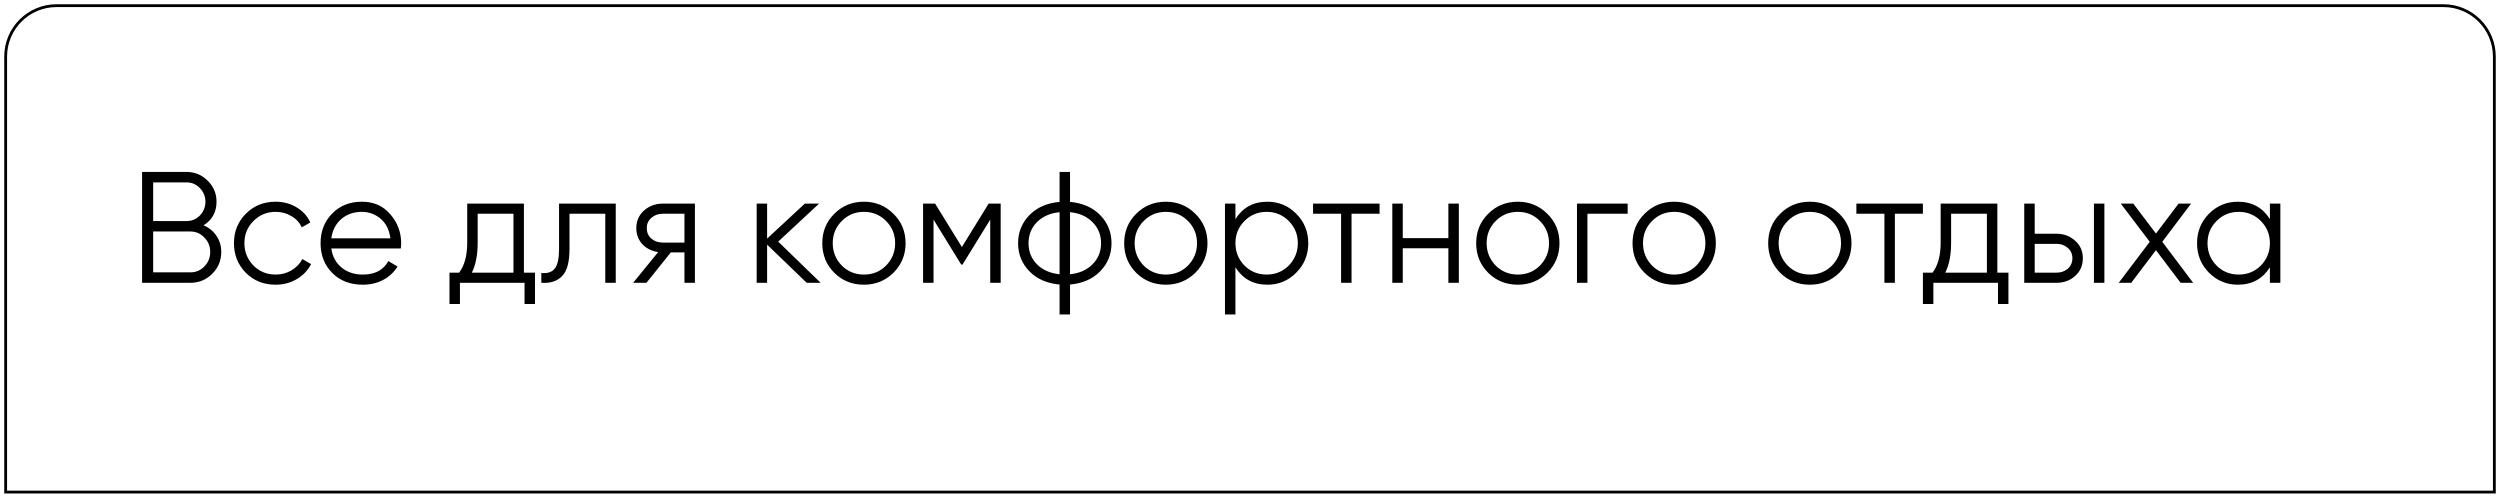
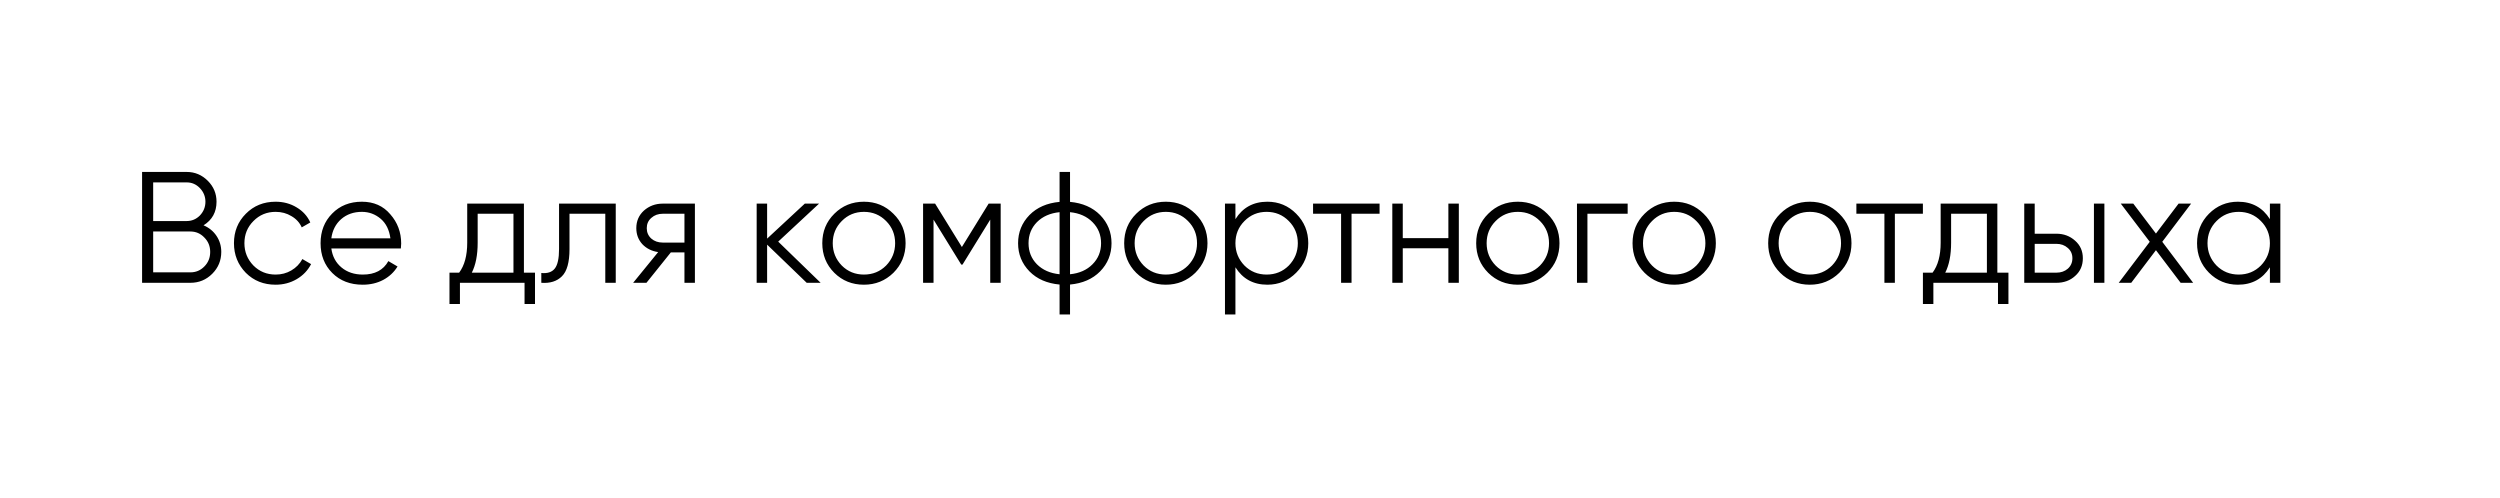
<svg xmlns="http://www.w3.org/2000/svg" width="884" height="176" viewBox="0 0 884 176" fill="none">
-   <path d="M2 174L2 20C2 10.059 10.059 2 20 2L864 2C873.941 2 882 10.059 882 20V174L2 174Z" stroke="black" />
  <path d="M71.97 79.672C73.911 80.493 75.442 81.744 76.562 83.424C77.682 85.104 78.242 86.989 78.242 89.08C78.242 92.104 77.178 94.68 75.05 96.808C72.922 98.936 70.346 100 67.322 100H50.242V60.8H66.034C68.908 60.8 71.391 61.845 73.482 63.936C75.535 65.989 76.562 68.453 76.562 71.328C76.562 74.987 75.031 77.768 71.97 79.672ZM66.034 64.496H54.162V78.16H66.034C67.826 78.16 69.375 77.507 70.682 76.2C71.988 74.819 72.642 73.195 72.642 71.328C72.642 69.499 71.988 67.893 70.682 66.512C69.375 65.168 67.826 64.496 66.034 64.496ZM54.162 96.304H67.322C69.263 96.304 70.906 95.613 72.25 94.232C73.631 92.851 74.322 91.133 74.322 89.08C74.322 87.064 73.631 85.365 72.25 83.984C70.906 82.565 69.263 81.856 67.322 81.856H54.162V96.304ZM97.456 100.672C93.238 100.672 89.728 99.272 86.928 96.472C84.128 93.597 82.728 90.107 82.728 86C82.728 81.856 84.128 78.384 86.928 75.584C89.728 72.747 93.238 71.328 97.456 71.328C100.219 71.328 102.702 72 104.904 73.344C107.107 74.651 108.712 76.424 109.72 78.664L106.696 80.4C105.95 78.72 104.736 77.395 103.056 76.424C101.414 75.416 99.547 74.912 97.456 74.912C94.358 74.912 91.744 75.995 89.616 78.16C87.488 80.288 86.424 82.901 86.424 86C86.424 89.061 87.488 91.693 89.616 93.896C91.744 96.024 94.358 97.088 97.456 97.088C99.51 97.088 101.358 96.603 103 95.632C104.68 94.661 105.987 93.317 106.92 91.6L110 93.392C108.843 95.632 107.144 97.405 104.904 98.712C102.664 100.019 100.182 100.672 97.456 100.672ZM127.969 71.328C132.151 71.328 135.492 72.803 137.993 75.752C140.569 78.664 141.857 82.117 141.857 86.112C141.857 86.299 141.82 86.877 141.745 87.848H117.161C117.535 90.648 118.729 92.888 120.745 94.568C122.761 96.248 125.281 97.088 128.305 97.088C132.561 97.088 135.567 95.501 137.321 92.328L140.569 94.232C139.337 96.248 137.639 97.835 135.473 98.992C133.345 100.112 130.937 100.672 128.249 100.672C123.844 100.672 120.26 99.291 117.497 96.528C114.735 93.765 113.353 90.256 113.353 86C113.353 81.781 114.716 78.291 117.441 75.528C120.167 72.728 123.676 71.328 127.969 71.328ZM127.969 74.912C125.057 74.912 122.612 75.771 120.633 77.488C118.692 79.205 117.535 81.464 117.161 84.264H138.049C137.639 81.277 136.5 78.981 134.633 77.376C132.692 75.733 130.471 74.912 127.969 74.912ZM185.256 72V96.416H189.176V107.504H185.48V100H162.632V107.504H158.936V96.416H162.352C164.256 93.877 165.208 90.349 165.208 85.832V72H185.256ZM166.832 96.416H181.56V75.584H168.904V85.832C168.904 90.163 168.214 93.691 166.832 96.416ZM197.68 72H217.728V100H214.032V75.584H201.376V88.072C201.376 92.739 200.48 95.949 198.688 97.704C196.933 99.459 194.506 100.224 191.408 100V96.528C193.573 96.752 195.16 96.229 196.168 94.96C197.176 93.691 197.68 91.395 197.68 88.072V72ZM234.349 72H245.717V100H242.021V89.248H237.205L228.581 100H223.877L232.725 89.136C230.447 88.8 228.581 87.867 227.125 86.336C225.706 84.768 224.997 82.883 224.997 80.68C224.997 78.179 225.893 76.107 227.685 74.464C229.551 72.821 231.773 72 234.349 72ZM234.349 85.776H242.021V75.584H234.349C232.743 75.584 231.399 76.069 230.317 77.04C229.234 77.973 228.693 79.187 228.693 80.68C228.693 82.173 229.234 83.405 230.317 84.376C231.399 85.309 232.743 85.776 234.349 85.776ZM275.173 85.44L290.181 100H285.253L271.253 86.504V100H267.557V72H271.253V84.376L284.581 72H289.621L275.173 85.44ZM315.904 96.472C313.029 99.272 309.557 100.672 305.488 100.672C301.344 100.672 297.853 99.272 295.016 96.472C292.178 93.635 290.76 90.144 290.76 86C290.76 81.856 292.178 78.384 295.016 75.584C297.853 72.747 301.344 71.328 305.488 71.328C309.594 71.328 313.066 72.747 315.904 75.584C318.778 78.384 320.216 81.856 320.216 86C320.216 90.107 318.778 93.597 315.904 96.472ZM297.648 93.896C299.776 96.024 302.389 97.088 305.488 97.088C308.586 97.088 311.2 96.024 313.328 93.896C315.456 91.693 316.52 89.061 316.52 86C316.52 82.901 315.456 80.288 313.328 78.16C311.2 75.995 308.586 74.912 305.488 74.912C302.389 74.912 299.776 75.995 297.648 78.16C295.52 80.288 294.456 82.901 294.456 86C294.456 89.061 295.52 91.693 297.648 93.896ZM349.584 72H353.84V100H350.144V77.656L340.344 93.56H339.896L330.096 77.656V100H326.4V72H330.656L340.12 87.344L349.584 72ZM378.362 100.616V111.2H374.666V100.616C370.223 100.205 366.677 98.656 364.026 95.968C361.338 93.205 359.994 89.883 359.994 86C359.994 82.117 361.338 78.795 364.026 76.032C366.677 73.344 370.223 71.795 374.666 71.384V60.8H378.362V71.384C382.805 71.795 386.351 73.344 389.002 76.032C391.69 78.795 393.034 82.117 393.034 86C393.034 89.883 391.69 93.205 389.002 95.968C386.351 98.656 382.805 100.205 378.362 100.616ZM374.666 96.976V75.024C371.343 75.36 368.674 76.536 366.658 78.552C364.679 80.568 363.69 83.051 363.69 86C363.69 88.949 364.679 91.432 366.658 93.448C368.674 95.464 371.343 96.64 374.666 96.976ZM378.362 75.024V96.976C381.685 96.64 384.335 95.464 386.314 93.448C388.33 91.432 389.338 88.949 389.338 86C389.338 83.051 388.33 80.568 386.314 78.552C384.335 76.536 381.685 75.36 378.362 75.024ZM422.654 96.472C419.779 99.272 416.307 100.672 412.238 100.672C408.094 100.672 404.603 99.272 401.766 96.472C398.928 93.635 397.51 90.144 397.51 86C397.51 81.856 398.928 78.384 401.766 75.584C404.603 72.747 408.094 71.328 412.238 71.328C416.344 71.328 419.816 72.747 422.654 75.584C425.528 78.384 426.966 81.856 426.966 86C426.966 90.107 425.528 93.597 422.654 96.472ZM404.398 93.896C406.526 96.024 409.139 97.088 412.238 97.088C415.336 97.088 417.95 96.024 420.078 93.896C422.206 91.693 423.27 89.061 423.27 86C423.27 82.901 422.206 80.288 420.078 78.16C417.95 75.995 415.336 74.912 412.238 74.912C409.139 74.912 406.526 75.995 404.398 78.16C402.27 80.288 401.206 82.901 401.206 86C401.206 89.061 402.27 91.693 404.398 93.896ZM448.158 71.328C452.153 71.328 455.55 72.747 458.35 75.584C461.188 78.421 462.606 81.893 462.606 86C462.606 90.107 461.188 93.579 458.35 96.416C455.55 99.253 452.153 100.672 448.158 100.672C443.193 100.672 439.422 98.619 436.846 94.512V111.2H433.15V72H436.846V77.488C439.422 73.381 443.193 71.328 448.158 71.328ZM440.038 93.896C442.166 96.024 444.78 97.088 447.878 97.088C450.977 97.088 453.59 96.024 455.718 93.896C457.846 91.693 458.91 89.061 458.91 86C458.91 82.901 457.846 80.288 455.718 78.16C453.59 75.995 450.977 74.912 447.878 74.912C444.78 74.912 442.166 75.995 440.038 78.16C437.91 80.288 436.846 82.901 436.846 86C436.846 89.061 437.91 91.693 440.038 93.896ZM464.298 72H487.818V75.584H477.906V100H474.21V75.584H464.298V72ZM512.146 84.208V72H515.842V100H512.146V87.792H496.018V100H492.322V72H496.018V84.208H512.146ZM547.122 96.472C544.248 99.272 540.776 100.672 536.706 100.672C532.562 100.672 529.072 99.272 526.234 96.472C523.397 93.635 521.978 90.144 521.978 86C521.978 81.856 523.397 78.384 526.234 75.584C529.072 72.747 532.562 71.328 536.706 71.328C540.813 71.328 544.285 72.747 547.122 75.584C549.997 78.384 551.434 81.856 551.434 86C551.434 90.107 549.997 93.597 547.122 96.472ZM528.866 93.896C530.994 96.024 533.608 97.088 536.706 97.088C539.805 97.088 542.418 96.024 544.546 93.896C546.674 91.693 547.738 89.061 547.738 86C547.738 82.901 546.674 80.288 544.546 78.16C542.418 75.995 539.805 74.912 536.706 74.912C533.608 74.912 530.994 75.995 528.866 78.16C526.738 80.288 525.674 82.901 525.674 86C525.674 89.061 526.738 91.693 528.866 93.896ZM557.619 72H575.539V75.584H561.315V100H557.619V72ZM602.411 96.472C599.537 99.272 596.065 100.672 591.995 100.672C587.851 100.672 584.361 99.272 581.523 96.472C578.686 93.635 577.267 90.144 577.267 86C577.267 81.856 578.686 78.384 581.523 75.584C584.361 72.747 587.851 71.328 591.995 71.328C596.102 71.328 599.574 72.747 602.411 75.584C605.286 78.384 606.723 81.856 606.723 86C606.723 90.107 605.286 93.597 602.411 96.472ZM584.155 93.896C586.283 96.024 588.897 97.088 591.995 97.088C595.094 97.088 597.707 96.024 599.835 93.896C601.963 91.693 603.027 89.061 603.027 86C603.027 82.901 601.963 80.288 599.835 78.16C597.707 75.995 595.094 74.912 591.995 74.912C588.897 74.912 586.283 75.995 584.155 78.16C582.027 80.288 580.963 82.901 580.963 86C580.963 89.061 582.027 91.693 584.155 93.896ZM650.372 96.472C647.498 99.272 644.026 100.672 639.956 100.672C635.812 100.672 632.322 99.272 629.484 96.472C626.647 93.635 625.228 90.144 625.228 86C625.228 81.856 626.647 78.384 629.484 75.584C632.322 72.747 635.812 71.328 639.956 71.328C644.063 71.328 647.535 72.747 650.372 75.584C653.247 78.384 654.684 81.856 654.684 86C654.684 90.107 653.247 93.597 650.372 96.472ZM632.116 93.896C634.244 96.024 636.858 97.088 639.956 97.088C643.055 97.088 645.668 96.024 647.796 93.896C649.924 91.693 650.988 89.061 650.988 86C650.988 82.901 649.924 80.288 647.796 78.16C645.668 75.995 643.055 74.912 639.956 74.912C636.858 74.912 634.244 75.995 632.116 78.16C629.988 80.288 628.924 82.901 628.924 86C628.924 89.061 629.988 91.693 632.116 93.896ZM656.415 72H679.935V75.584H670.023V100H666.327V75.584H656.415V72ZM706.264 72V96.416H710.184V107.504H706.488V100H683.64V107.504H679.944V96.416H683.36C685.264 93.877 686.216 90.349 686.216 85.832V72H706.264ZM687.84 96.416H702.568V75.584H689.912V85.832C689.912 90.163 689.222 93.691 687.84 96.416ZM719.471 82.64H727.143C729.719 82.64 731.922 83.461 733.751 85.104C735.581 86.709 736.495 88.781 736.495 91.32C736.495 93.896 735.581 95.987 733.751 97.592C731.997 99.197 729.794 100 727.143 100H715.775V72H719.471V82.64ZM740.415 100V72H744.111V100H740.415ZM719.471 96.416H727.143C728.749 96.416 730.093 95.949 731.175 95.016C732.258 94.045 732.799 92.813 732.799 91.32C732.799 89.827 732.258 88.613 731.175 87.68C730.093 86.709 728.749 86.224 727.143 86.224H719.471V96.416ZM764.579 85.496L775.499 100H771.075L762.339 88.464L753.603 100H749.179L760.155 85.496L749.907 72H754.331L762.339 82.584L770.347 72H774.771L764.579 85.496ZM802.637 77.488V72H806.333V100H802.637V94.512C800.061 98.619 796.29 100.672 791.325 100.672C787.33 100.672 783.914 99.253 781.077 96.416C778.277 93.579 776.877 90.107 776.877 86C776.877 81.893 778.277 78.421 781.077 75.584C783.914 72.747 787.33 71.328 791.325 71.328C796.29 71.328 800.061 73.381 802.637 77.488ZM783.765 93.896C785.893 96.024 788.506 97.088 791.605 97.088C794.703 97.088 797.317 96.024 799.445 93.896C801.573 91.693 802.637 89.061 802.637 86C802.637 82.901 801.573 80.288 799.445 78.16C797.317 75.995 794.703 74.912 791.605 74.912C788.506 74.912 785.893 75.995 783.765 78.16C781.637 80.288 780.573 82.901 780.573 86C780.573 89.061 781.637 91.693 783.765 93.896Z" fill="black" />
</svg>